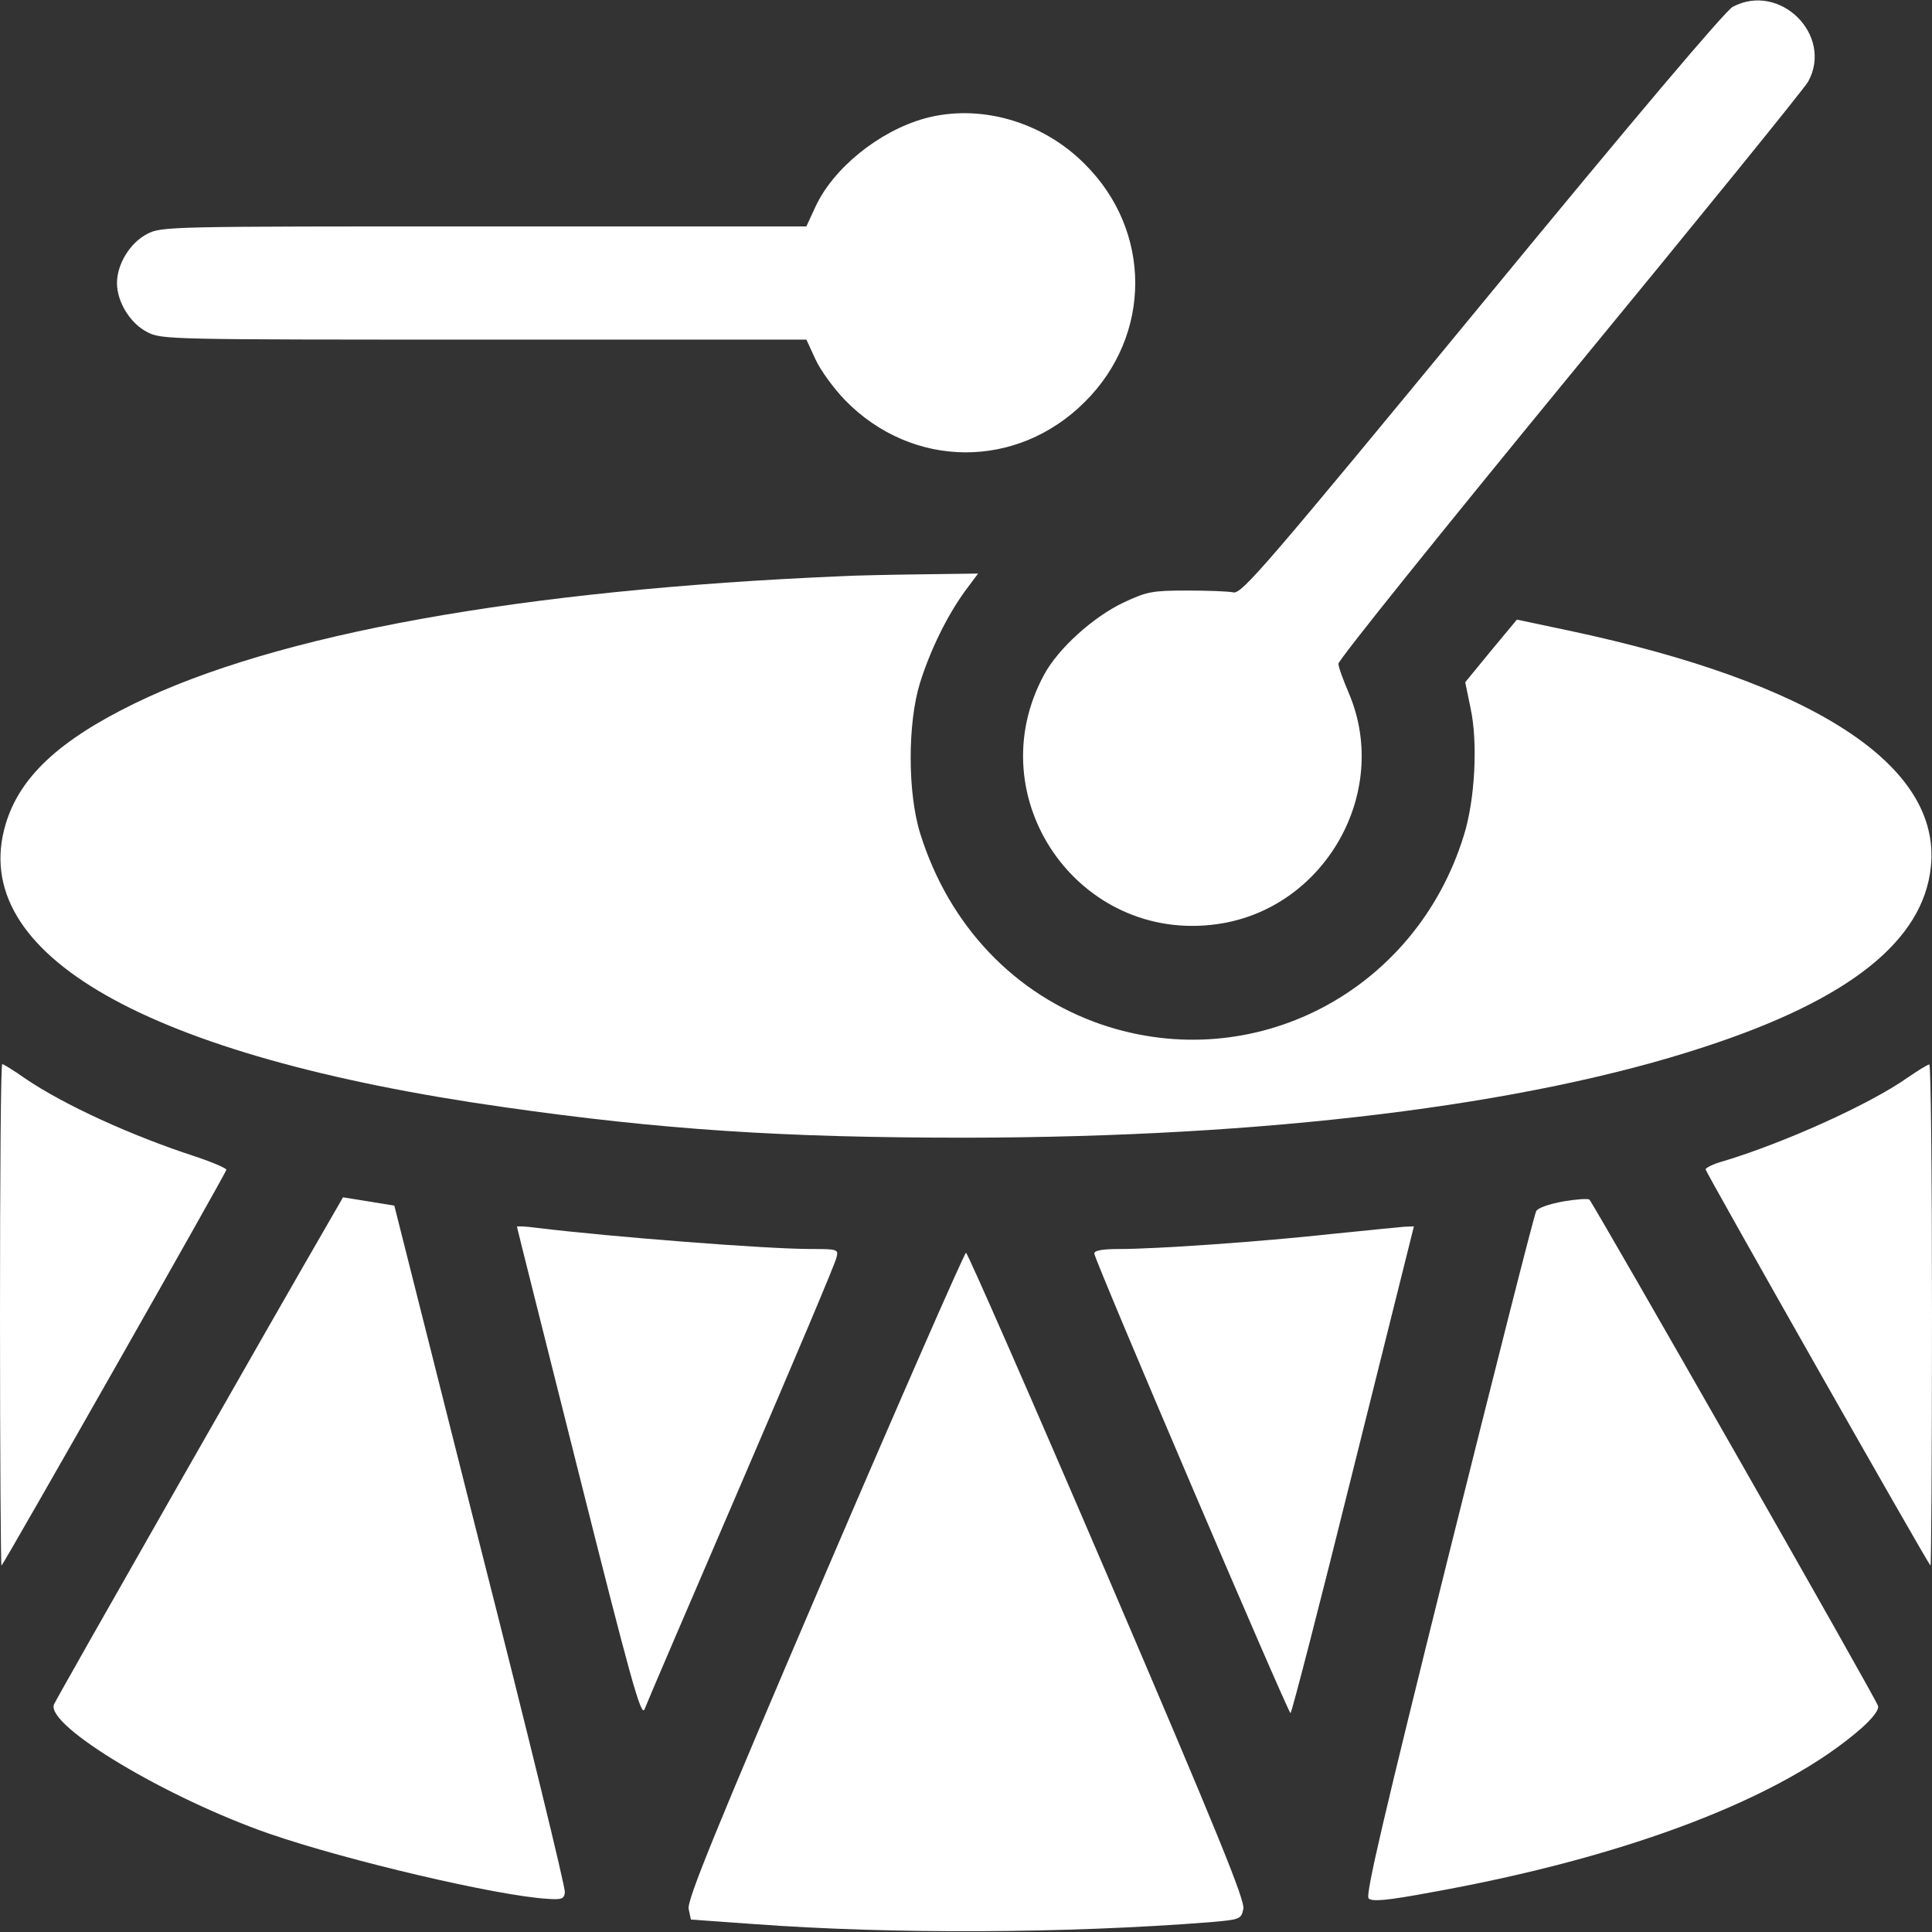
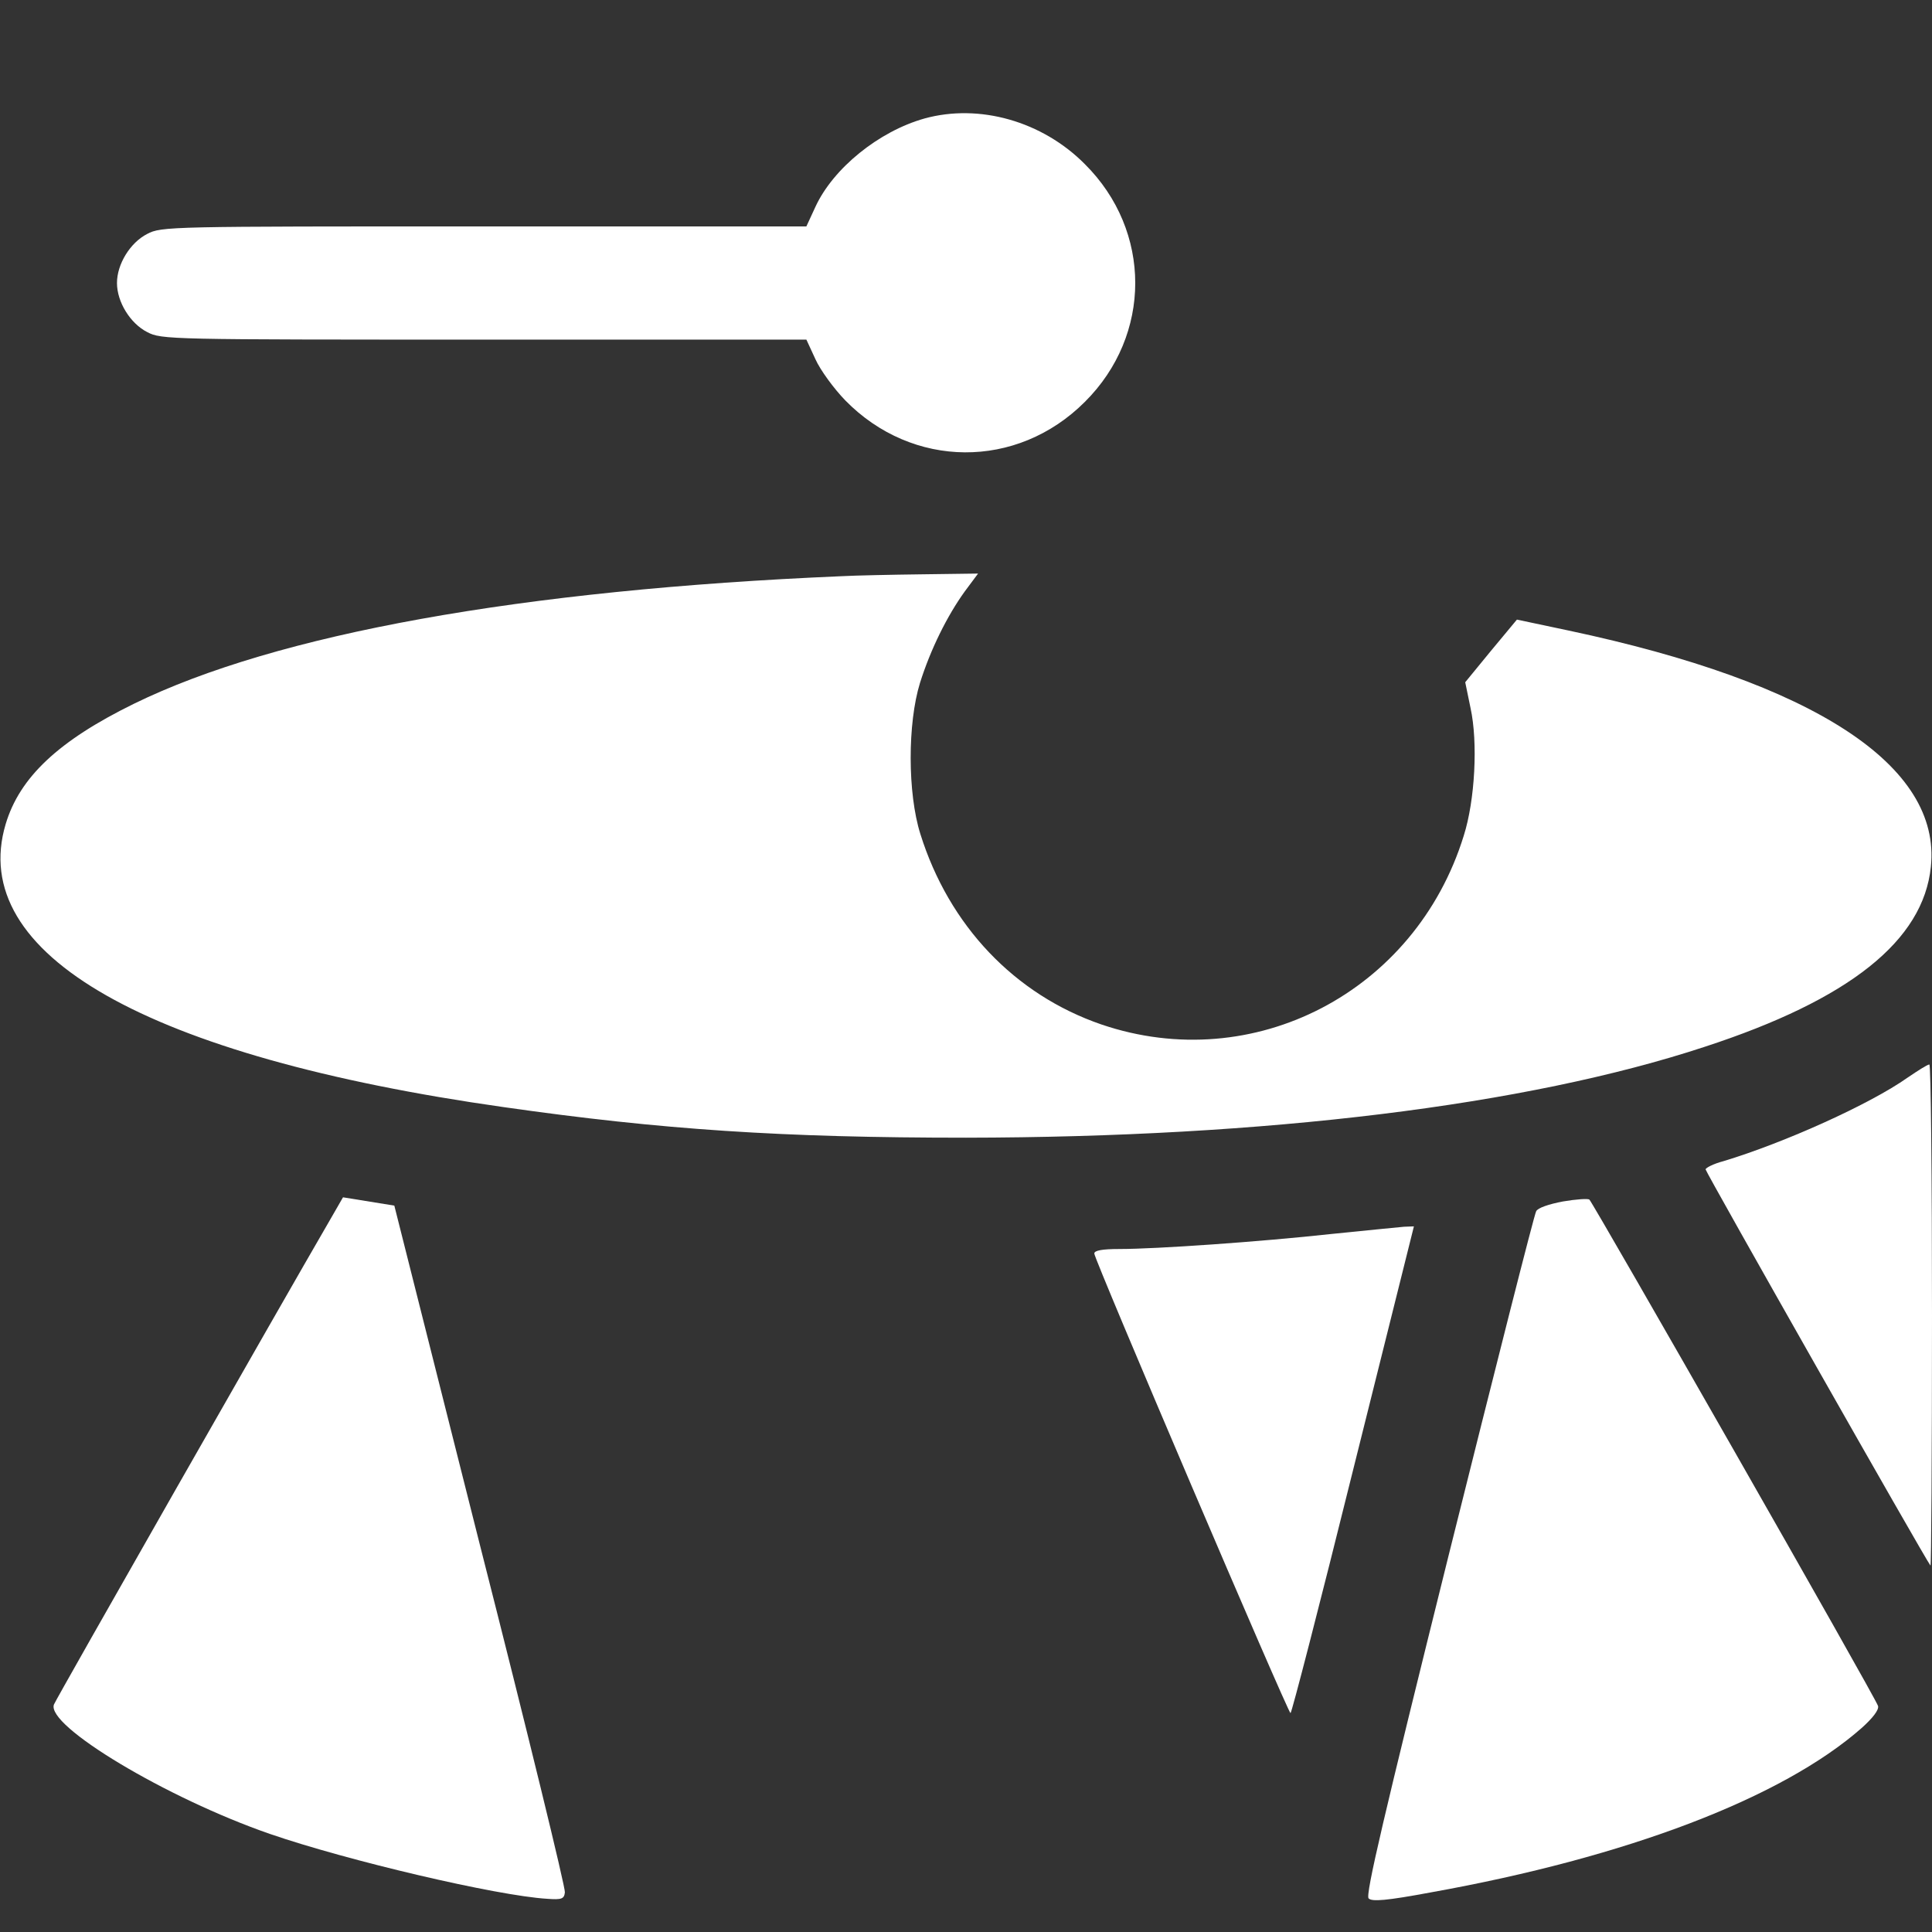
<svg xmlns="http://www.w3.org/2000/svg" version="1.0" width="512pt" height="512pt" viewBox="0 0 512 512" preserveAspectRatio="xMidYMid meet">
  <rect x="0" y="0" width="512" height="512" fill="#333333" stroke="none" />
  <g transform="translate(0,512) scale(0.1,-0.1)" fill="white" stroke="none">
-     <path d="M4592 5102 c-20 -11 -258 -292 -665 -787 -569 -691 -636 -769 -658 -765 -13 3 -69 5 -124 5 -92 0 -106 -3 -168 -32 -80 -38 -173 -122 -210 -191 -177 -326 92 -713 459 -661 284 40 460 348 349 611 -15 35 -28 70 -28 79 -1 9 275 352 613 764 338 411 623 762 632 779 67 123 -75 264 -200 198z" />
    <path d="M2450 4806 c-121 -34 -242 -132 -289 -234 l-24 -52 -854 0 c-836 0 -855 0 -893 -20 -45 -23 -80 -80 -80 -130 0 -50 35 -107 80 -130 38 -20 57 -20 893 -20 l854 0 24 -52 c13 -29 49 -78 79 -109 178 -182 455 -184 635 -4 178 177 178 453 0 630 -113 114 -280 161 -425 121z" />
    <path d="M2230 3593 c-848 -36 -1497 -153 -1875 -338 -200 -98 -303 -195 -340 -319 -103 -345 375 -616 1320 -750 420 -60 739 -81 1225 -81 793 1 1485 85 1958 241 383 125 579 281 599 477 28 268 -309 488 -960 626 l-137 29 -69 -83 -68 -83 14 -68 c20 -91 12 -245 -18 -339 -128 -414 -557 -637 -960 -500 -230 79 -404 262 -480 505 -34 108 -34 293 -1 400 28 89 72 178 119 243 l35 47 -149 -2 c-81 -1 -177 -3 -213 -5z" />
-     <path d="M0 1633 c0 -366 2 -664 4 -662 10 11 596 1042 596 1049 0 4 -37 20 -82 35 -172 56 -348 137 -450 206 -31 22 -59 39 -62 39 -4 0 -6 -300 -6 -667z" />
    <path d="M5055 2264 c-99 -70 -325 -172 -487 -221 -27 -7 -48 -18 -48 -22 0 -7 585 -1038 596 -1050 2 -2 4 296 4 662 0 367 -3 667 -7 666 -5 0 -30 -16 -58 -35z" />
    <path d="M871 1881 c-118 -203 -724 -1266 -728 -1278 -22 -56 298 -248 572 -343 206 -71 602 -164 735 -172 39 -3 45 0 47 17 2 11 -99 425 -225 920 l-227 900 -68 11 -68 11 -38 -66z" />
    <path d="M4142 1936 c-37 -7 -67 -17 -71 -26 -5 -8 -109 -419 -232 -912 -172 -692 -221 -900 -212 -909 9 -9 47 -6 165 16 519 93 931 250 1142 436 29 26 46 48 43 58 -4 18 -755 1333 -765 1342 -4 3 -35 1 -70 -5z" />
-     <path d="M1370 1869 c0 -2 74 -296 164 -654 137 -545 165 -646 174 -625 5 14 121 284 257 600 136 316 250 585 252 598 5 21 3 22 -68 22 -118 0 -528 32 -726 56 -29 4 -53 5 -53 3z" />
    <path d="M3530 1850 c-192 -21 -466 -40 -563 -40 -47 0 -67 -4 -67 -12 0 -16 513 -1217 520 -1218 3 0 78 290 166 645 l161 645 -26 -1 c-14 -1 -100 -10 -191 -19z" />
-     <path d="M2185 944 c-291 -679 -365 -861 -360 -883 l6 -28 167 -12 c366 -27 825 -25 1209 5 80 7 82 8 88 35 5 22 -68 201 -360 883 -202 471 -371 856 -375 856 -4 0 -173 -385 -375 -856z" />
  </g>
</svg>